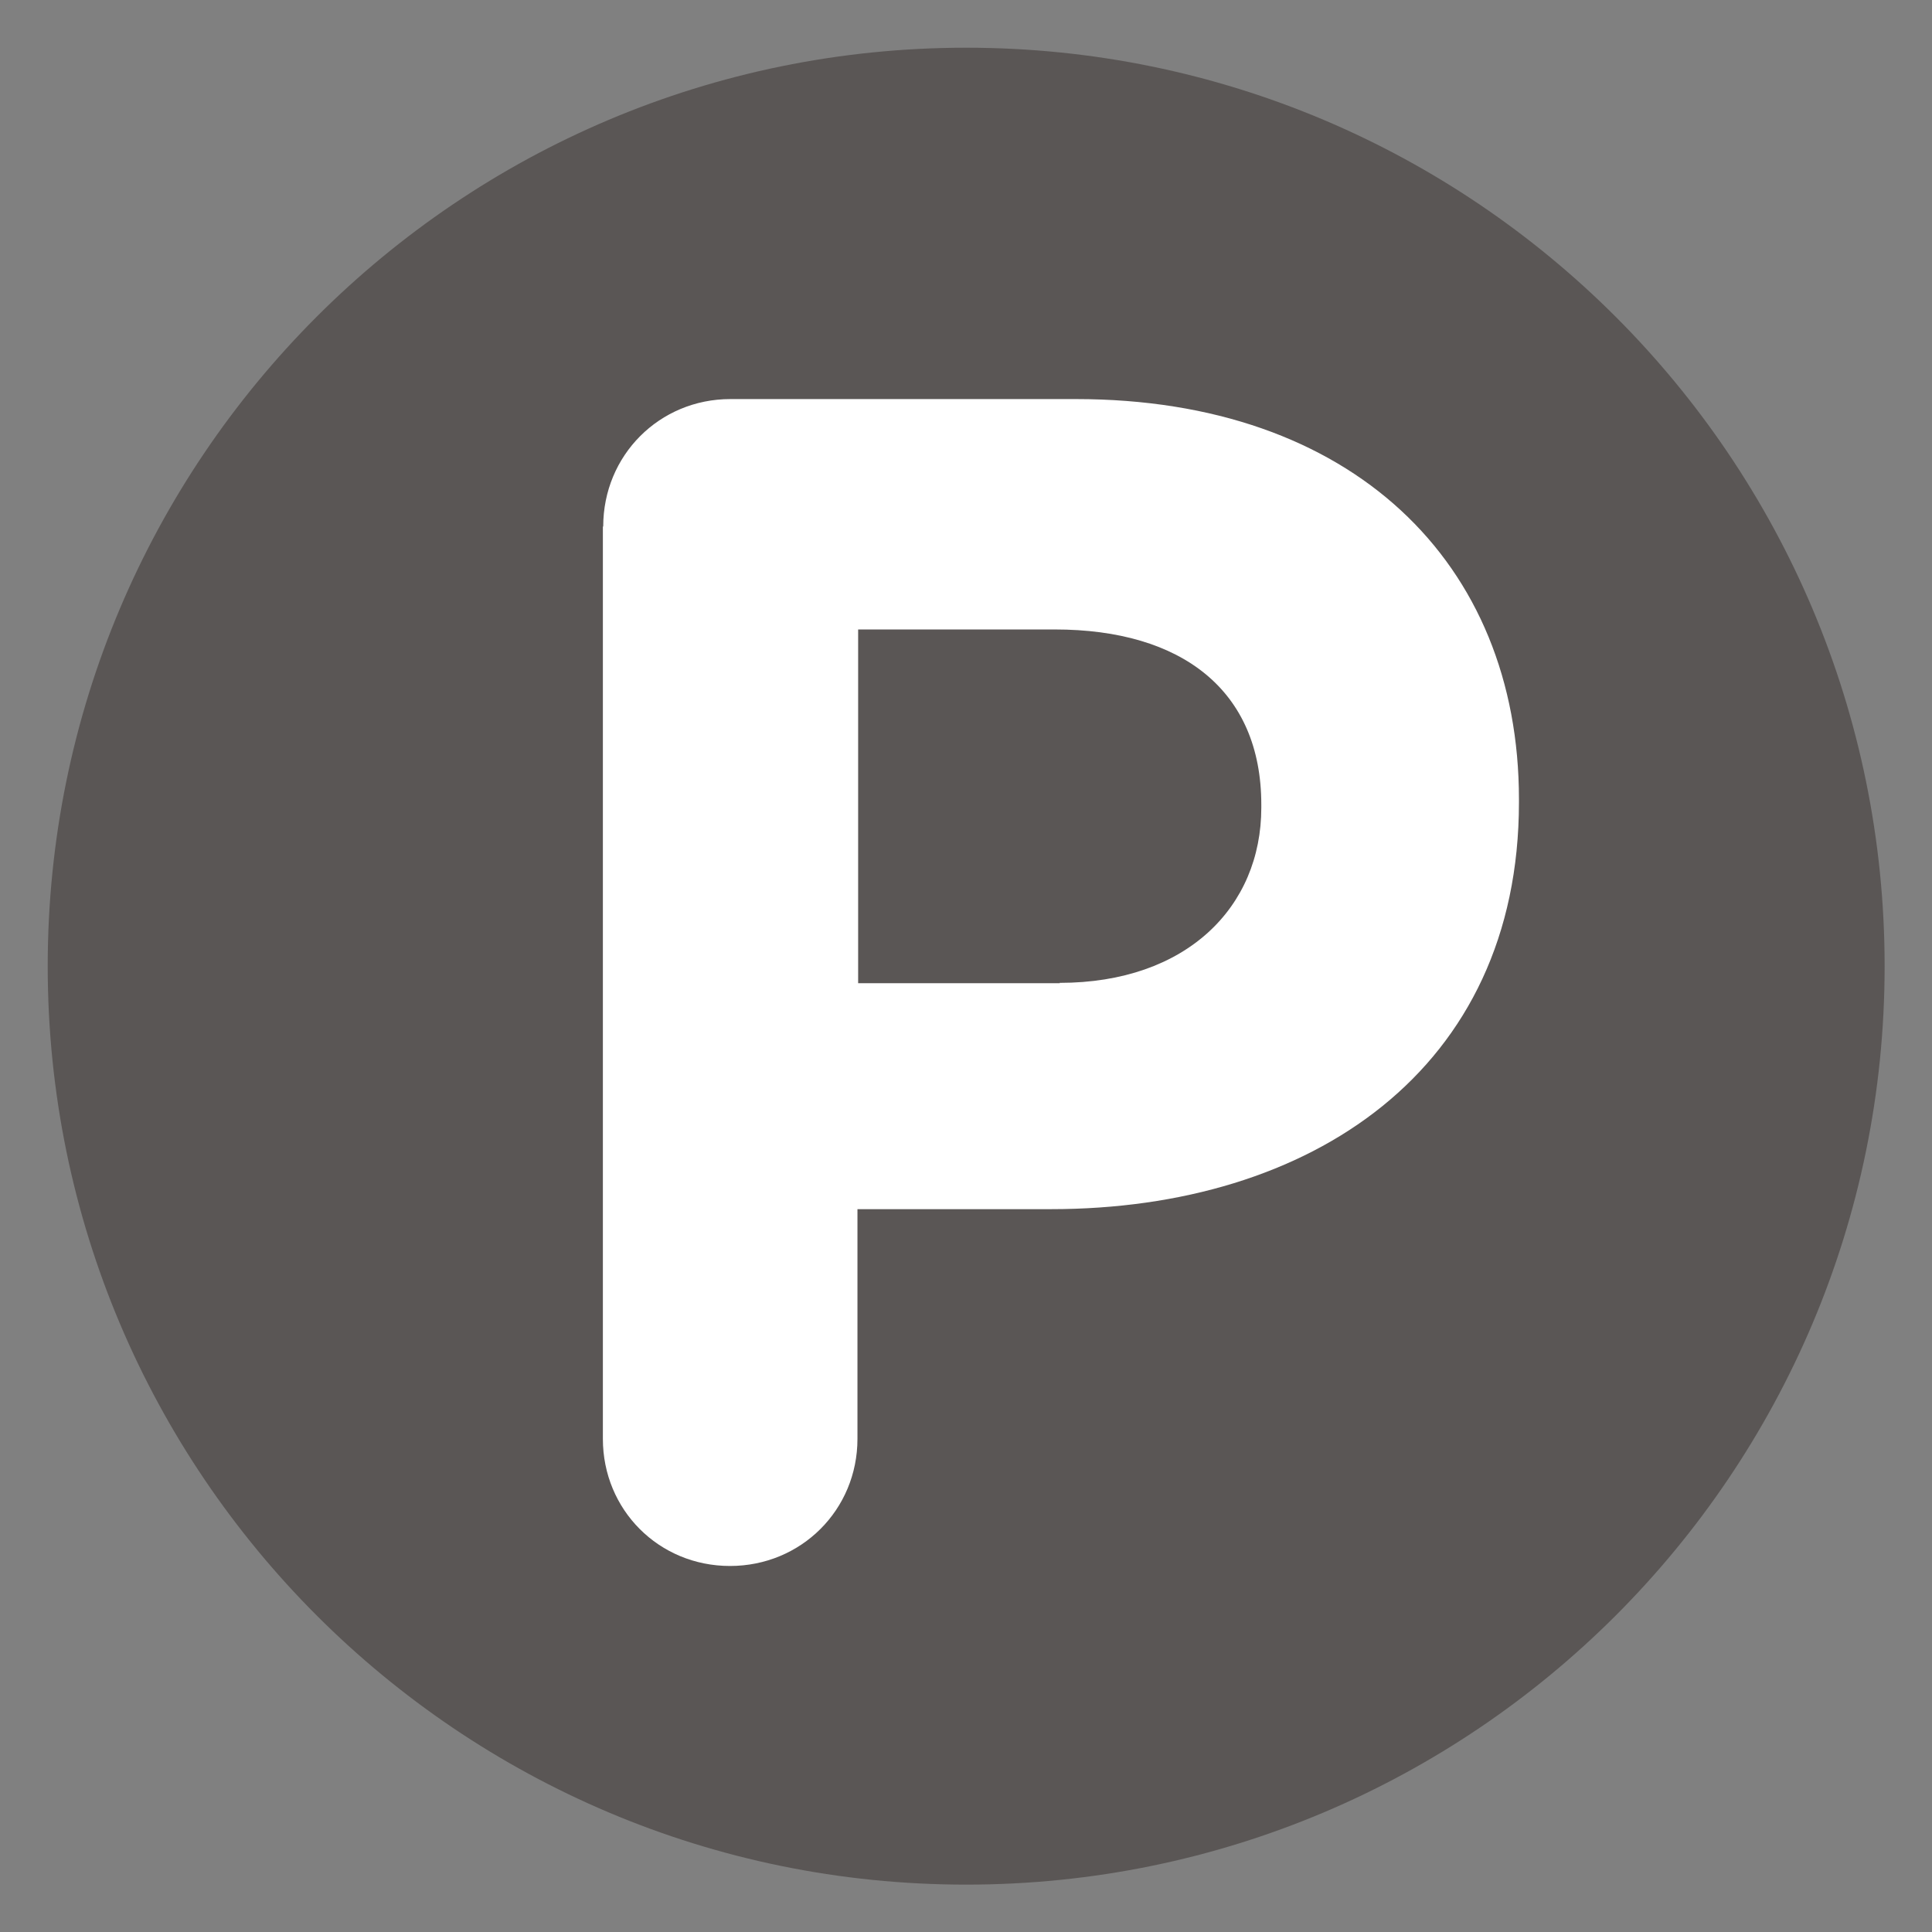
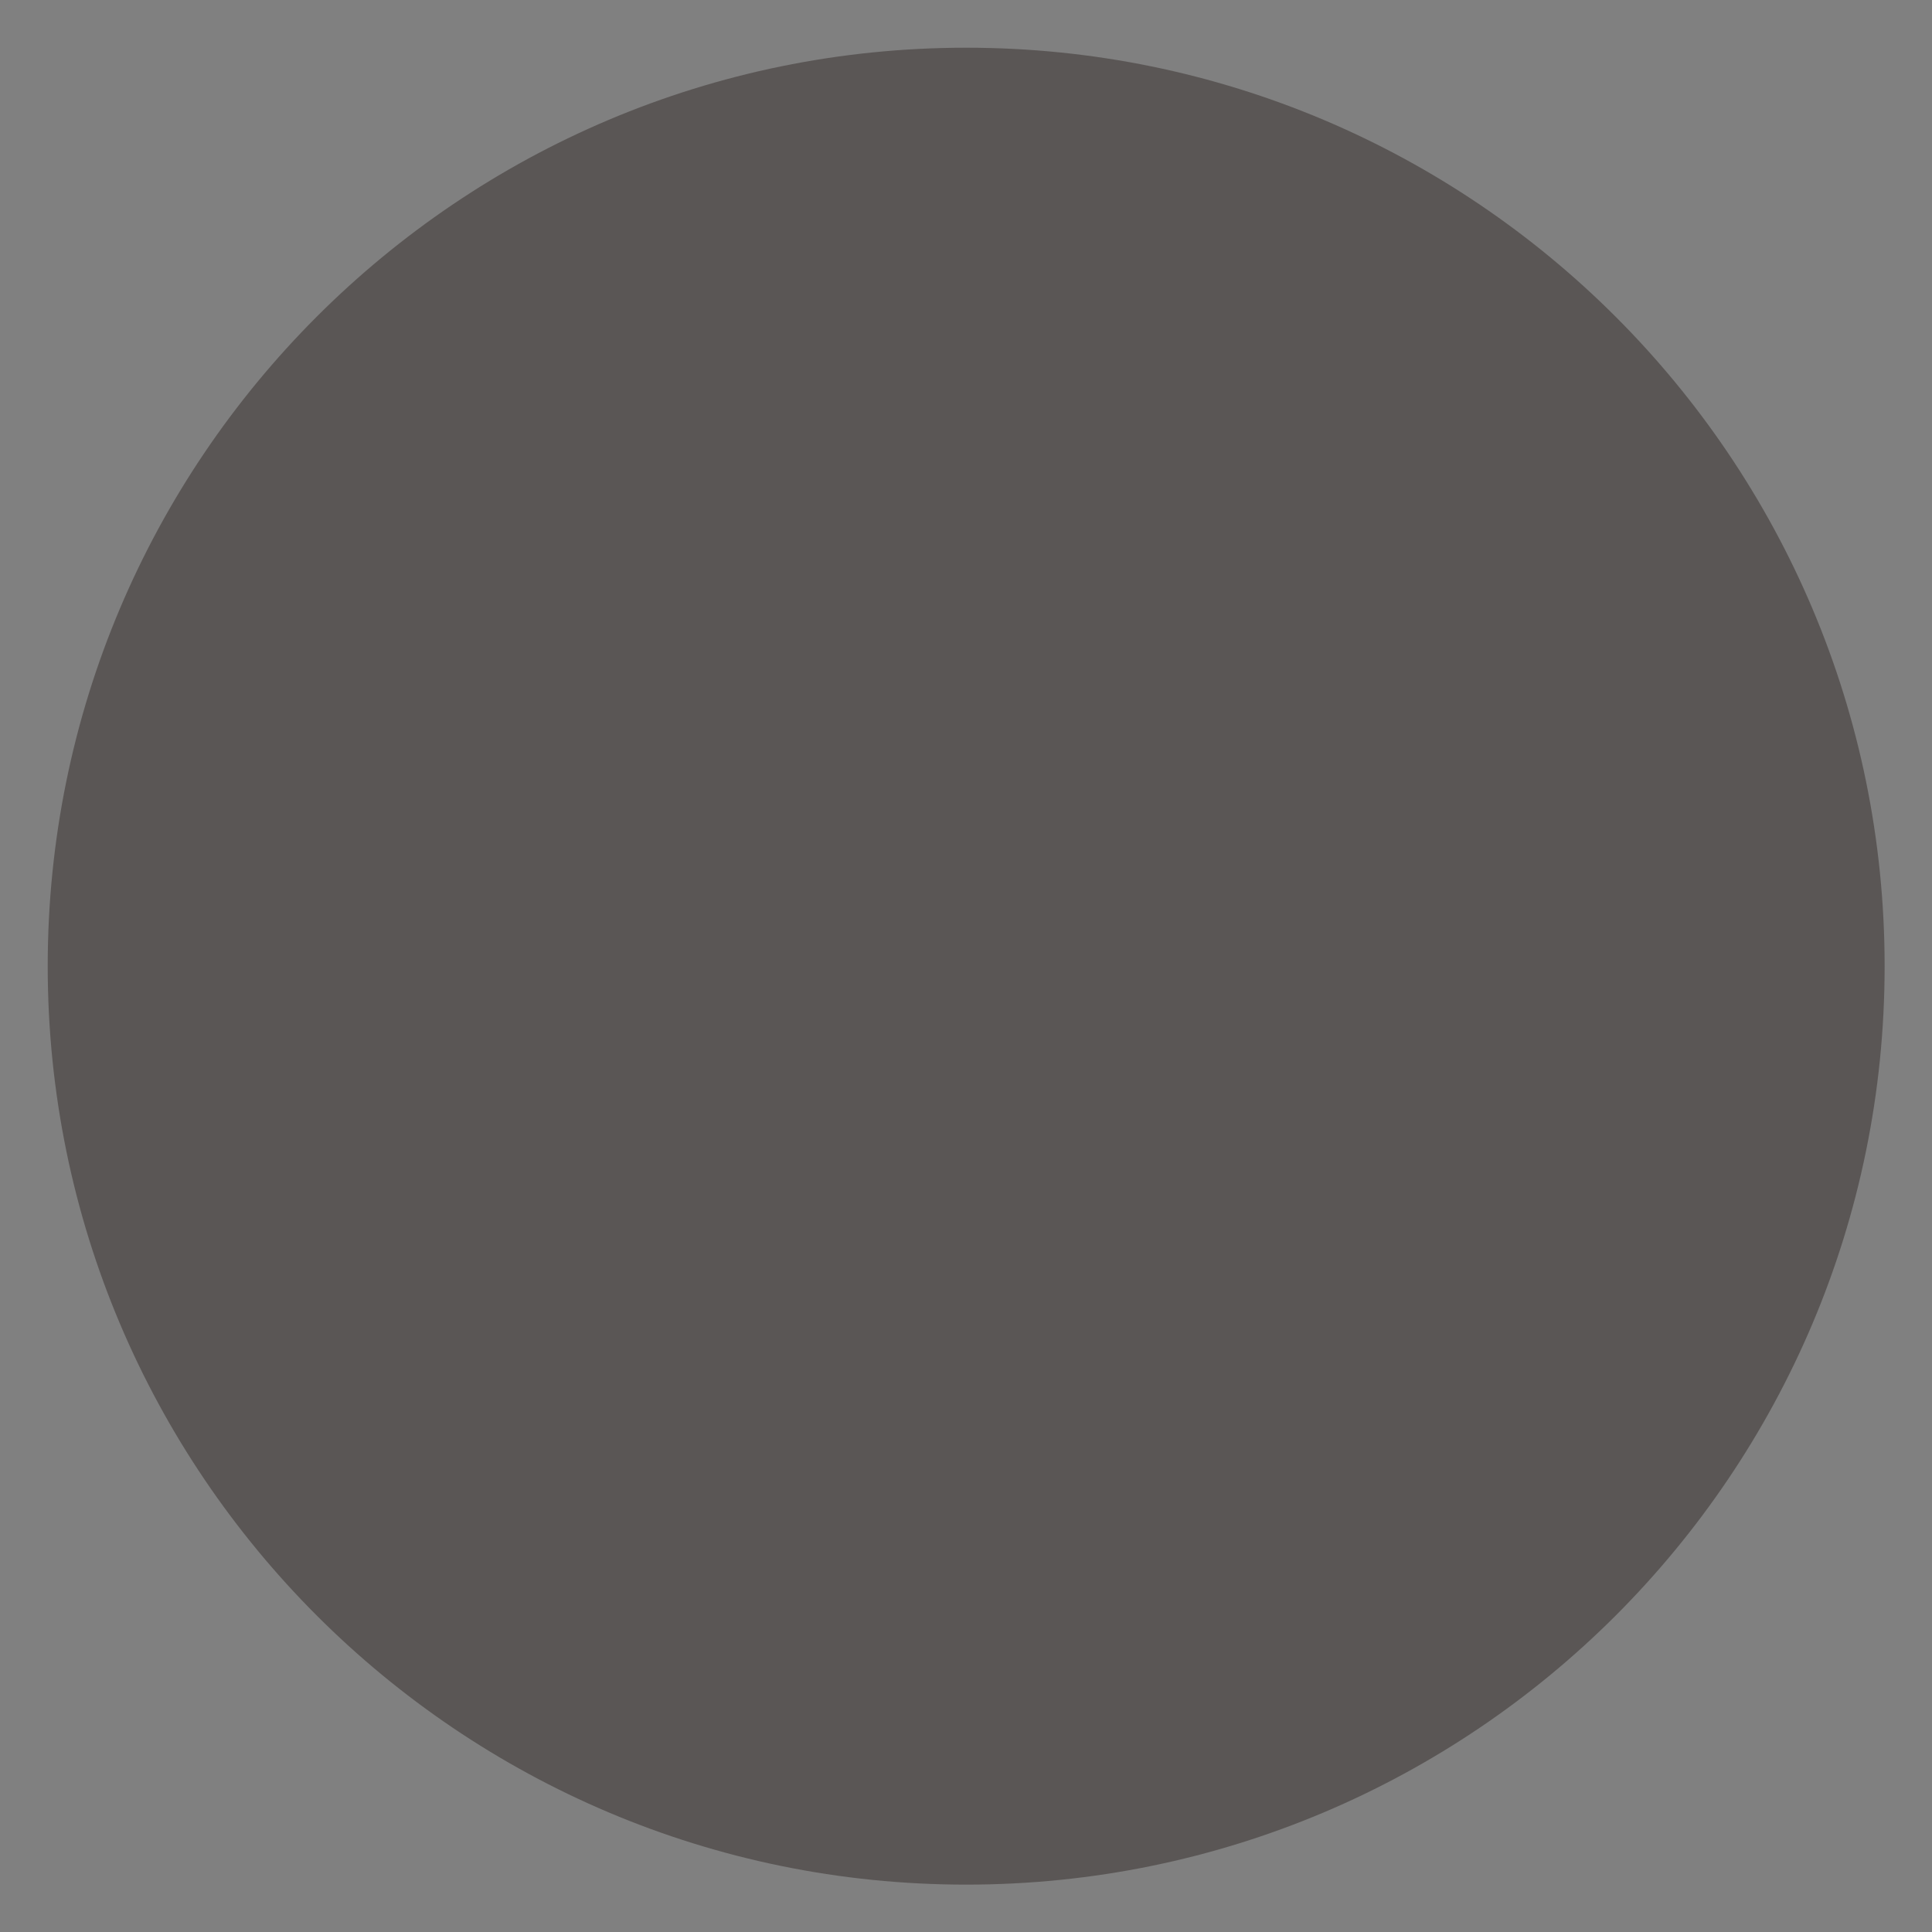
<svg xmlns="http://www.w3.org/2000/svg" id="Capa_1" data-name="Capa 1" viewBox="0 0 56.69 56.69">
  <rect x="0" y="0" width="56.69" height="56.69" fill="#808080" stroke="none" />
  <defs>
    <style>
      .cls-1 {
        fill: #fff;
      }

      .cls-2 {
        fill: #5a5655;
      }
    </style>
  </defs>
  <path class="cls-2" d="M55.3,28.35c0,14.89-12.07,26.95-26.95,26.95S1.4,43.23,1.4,28.35,13.46,1.4,28.35,1.4s26.95,12.07,26.95,26.95" />
-   <path class="cls-1" d="M17.7,15.45c0-2.09,1.65-3.74,3.73-3.74h10.14c8.1,0,13,4.8,13,11.74v.09c0,7.86-6.11,11.94-13.73,11.94h-5.68v6.74c0,2.08-1.65,3.73-3.74,3.73s-3.73-1.65-3.73-3.73V15.45ZM31.09,28.84c3.73,0,5.92-2.23,5.92-5.14v-.09c0-3.35-2.33-5.14-6.06-5.14h-5.77v10.38h5.92Z" />
</svg>